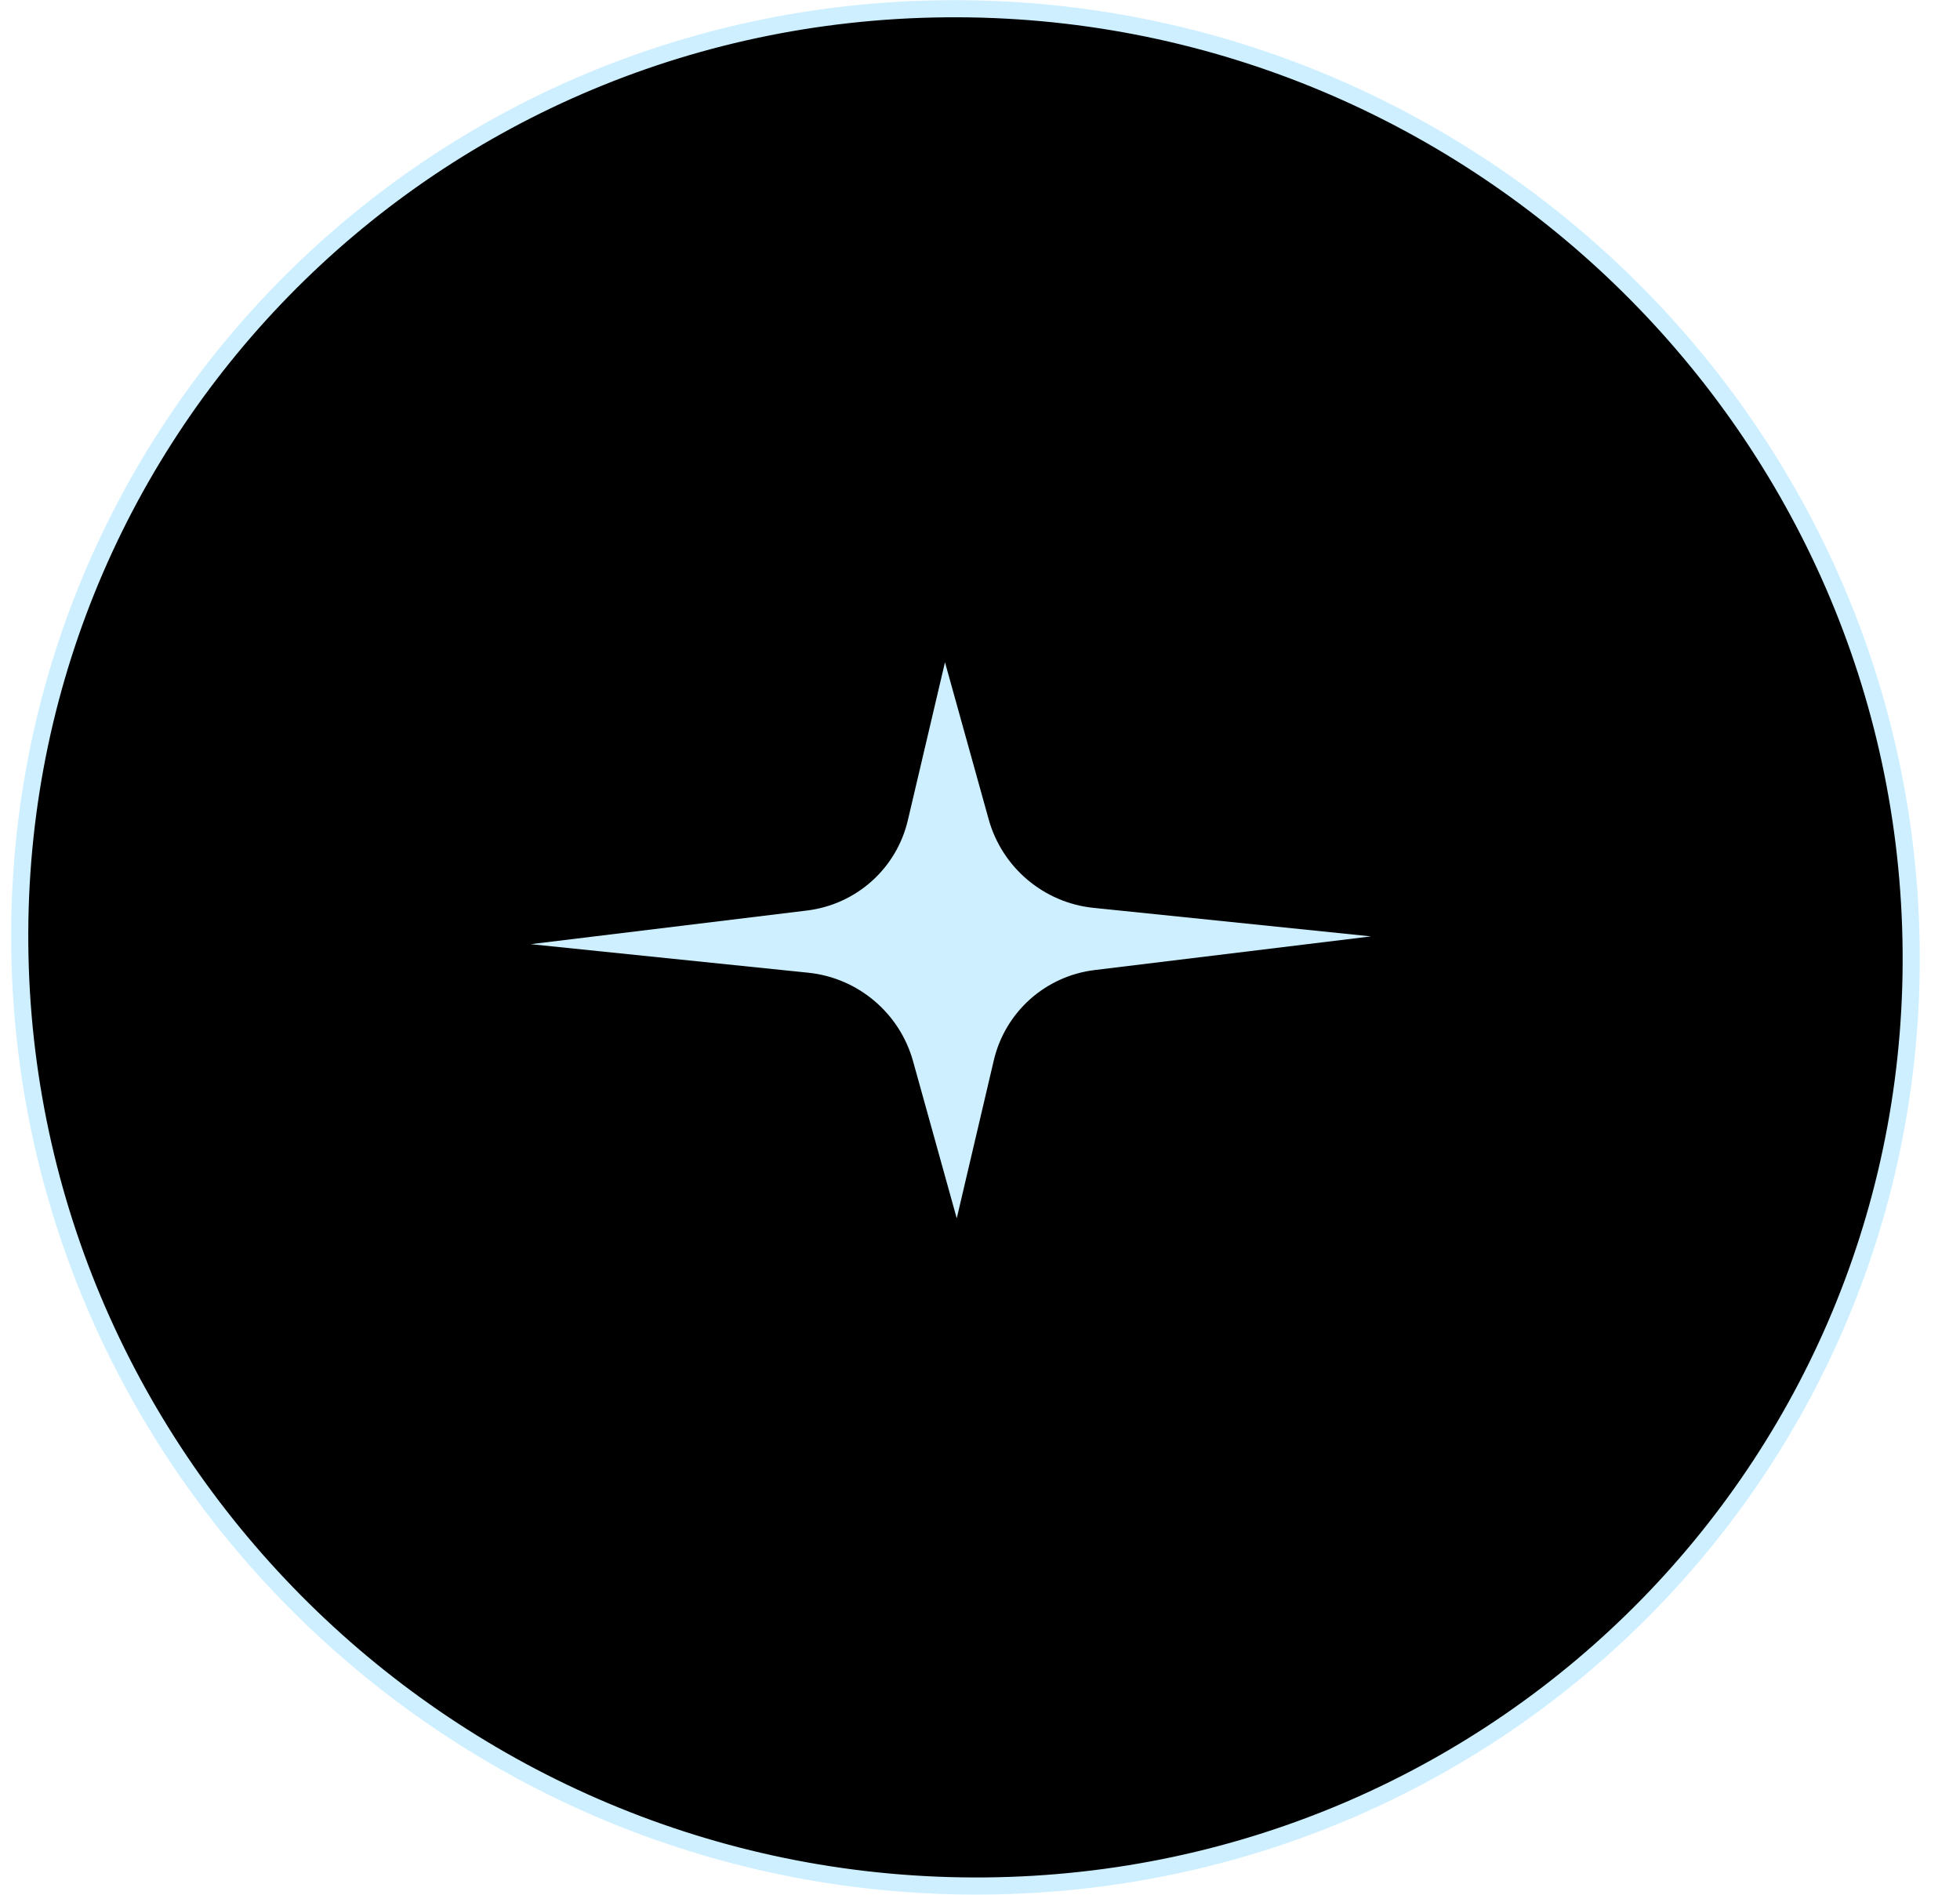
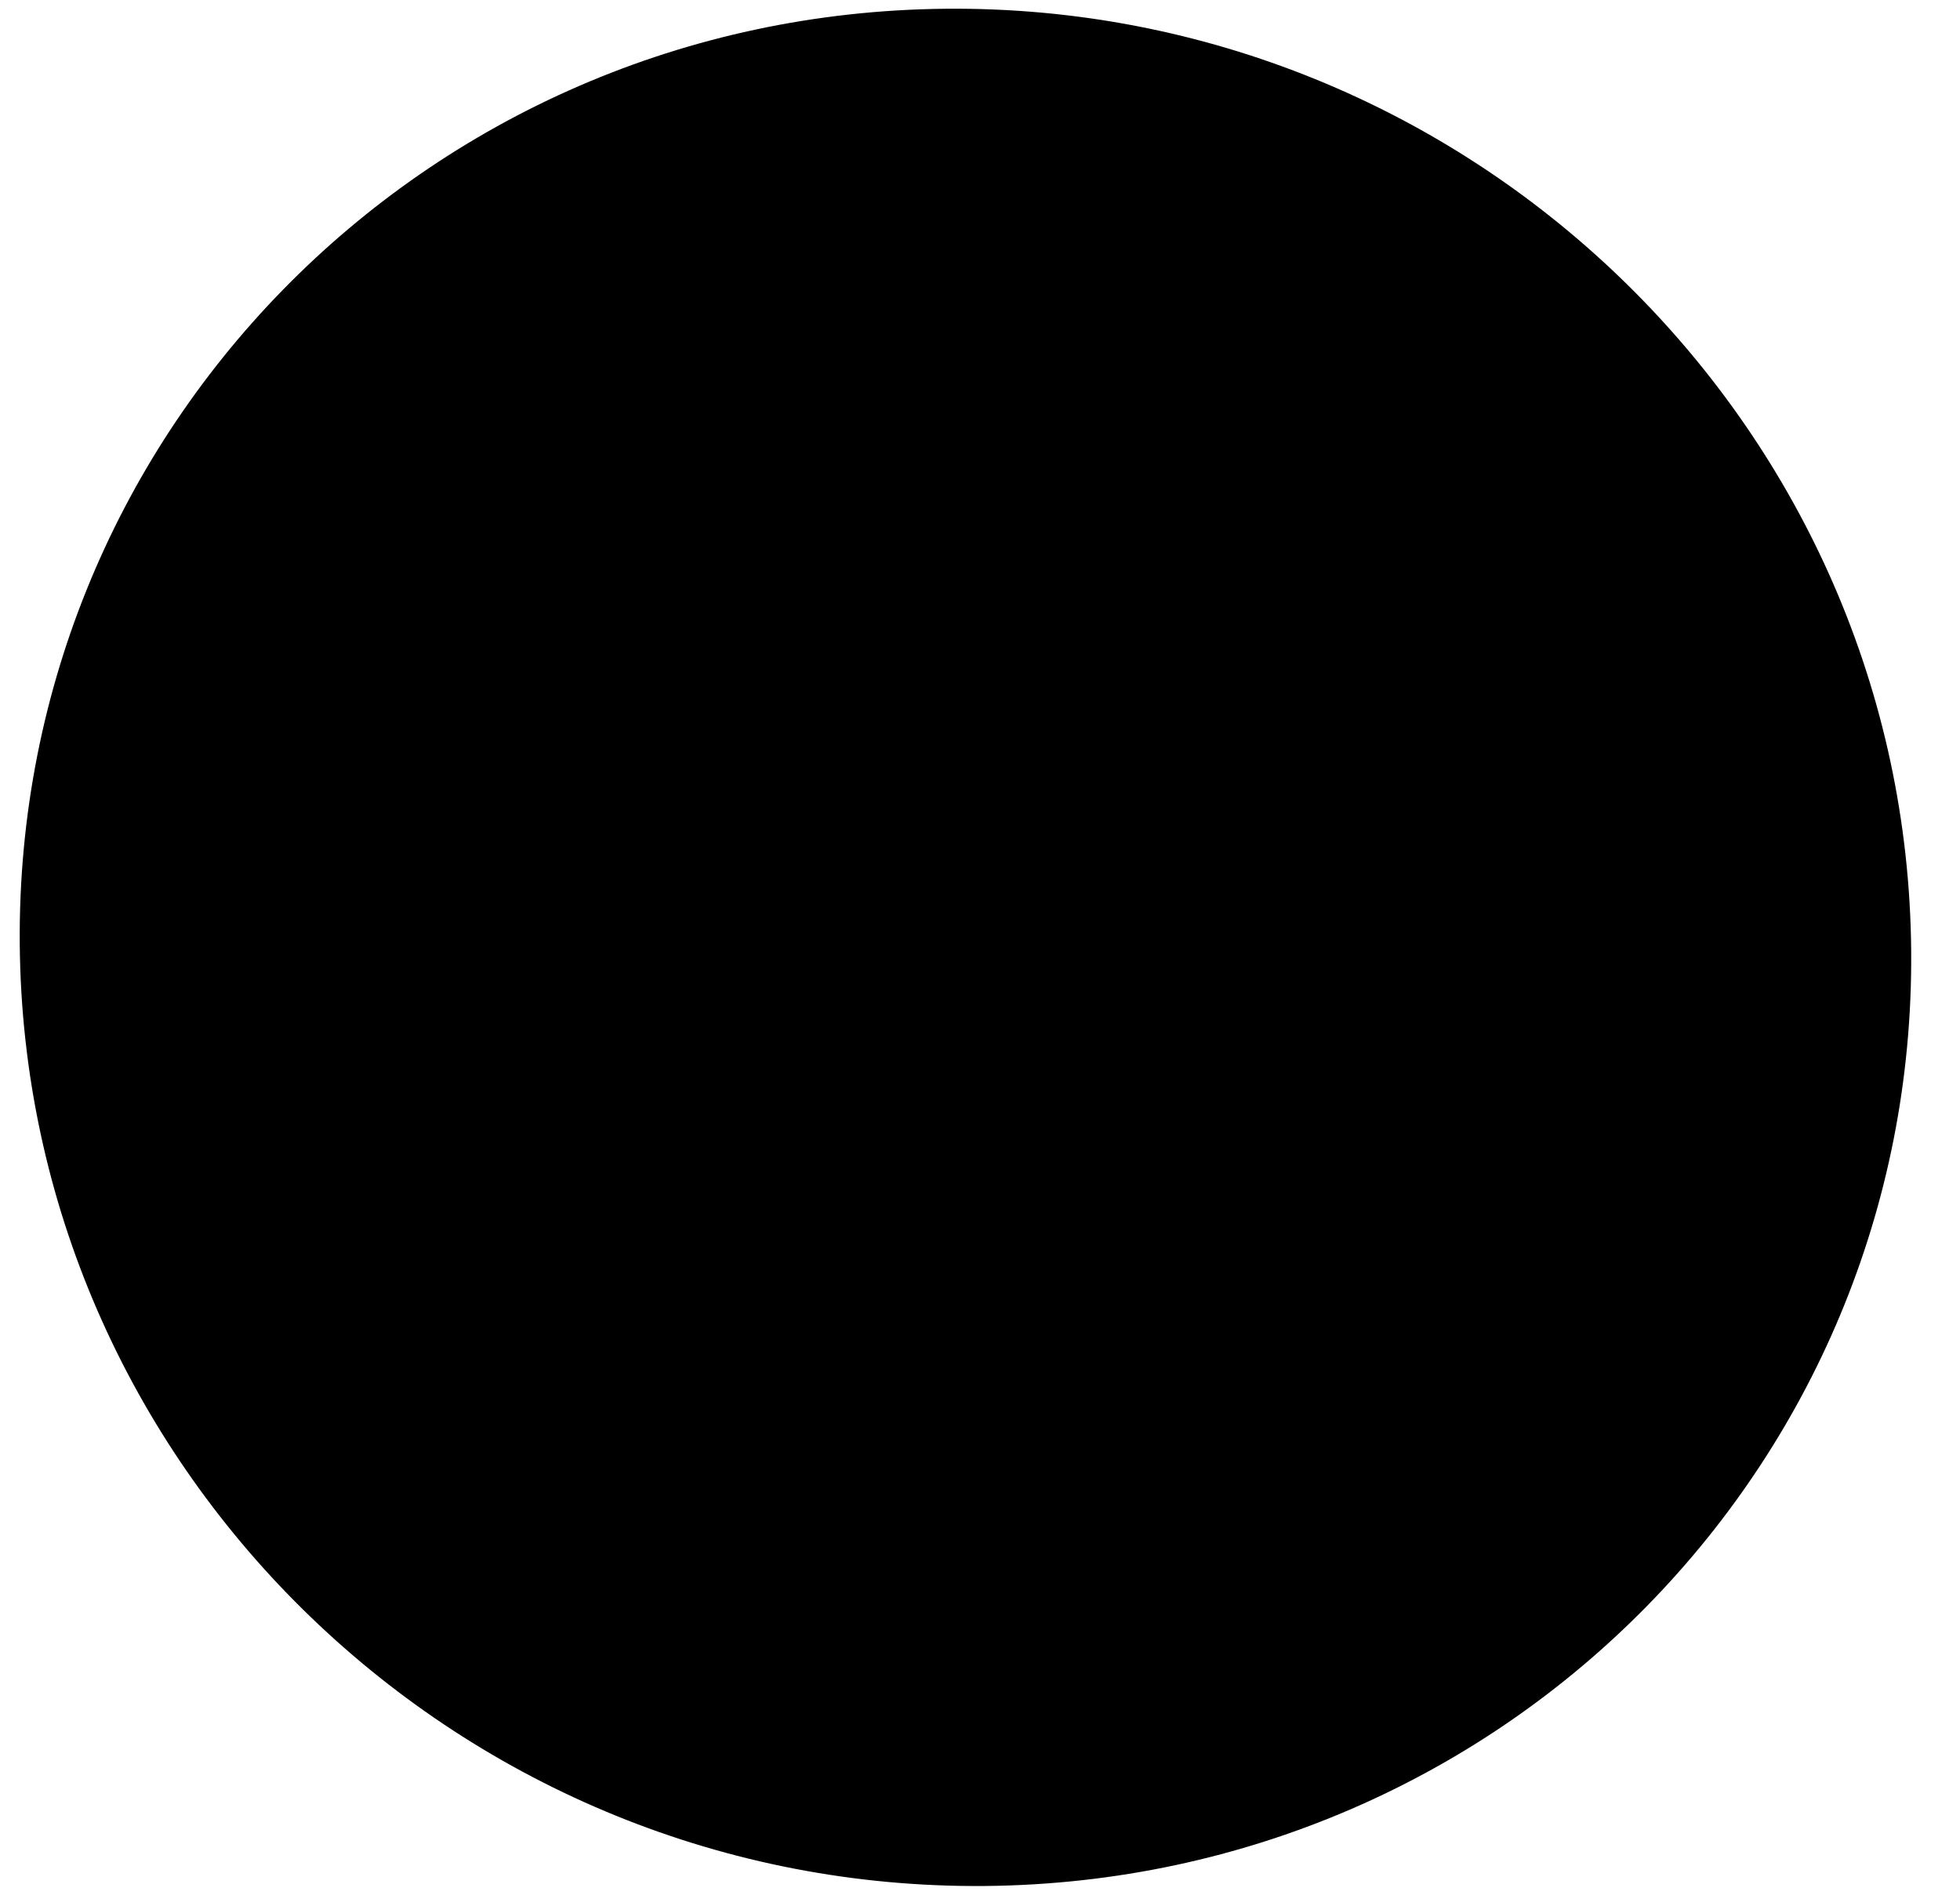
<svg xmlns="http://www.w3.org/2000/svg" width="30" height="29" viewBox="0 0 30 29" fill="none">
  <g filter="url(#filter0_i_100_893)">
    <path d="M0.305 14.634C0.137 6.701 6.48 0.209 14.473 0.134C22.466 0.06 29.082 6.432 29.25 14.366C29.419 22.299 23.075 28.791 15.082 28.866C7.089 28.94 0.473 22.568 0.305 14.634Z" fill="black" />
  </g>
-   <path d="M0.305 14.634C0.137 6.701 6.48 0.209 14.473 0.134C22.466 0.06 29.082 6.432 29.25 14.366C29.419 22.299 23.075 28.791 15.082 28.866C7.089 28.94 0.473 22.568 0.305 14.634Z" stroke="#CDEFFF" stroke-width="0.262" />
-   <path d="M14.644 18.647L15.211 16.23C15.385 15.489 16 14.939 16.756 14.847L20.985 14.332L16.736 13.895C15.976 13.817 15.338 13.278 15.133 12.541L14.464 10.136L13.896 12.553C13.723 13.293 13.108 13.843 12.352 13.936L8.123 14.451L12.372 14.888C13.132 14.966 13.77 15.505 13.975 16.241L14.644 18.647Z" fill="#CDEFFF" />
  <defs>
    <filter id="filter0_i_100_893" x="0.17" y="0.002" width="29.214" height="28.995" filterUnits="userSpaceOnUse" color-interpolation-filters="sRGB">
      <feFlood flood-opacity="0" result="BackgroundImageFix" />
      <feBlend mode="normal" in="SourceGraphic" in2="BackgroundImageFix" result="shape" />
      <feColorMatrix in="SourceAlpha" type="matrix" values="0 0 0 0 0 0 0 0 0 0 0 0 0 0 0 0 0 0 127 0" result="hardAlpha" />
      <feOffset />
      <feGaussianBlur stdDeviation="5.65" />
      <feComposite in2="hardAlpha" operator="arithmetic" k2="-1" k3="1" />
      <feColorMatrix type="matrix" values="0 0 0 0 0.804 0 0 0 0 0.937 0 0 0 0 1 0 0 0 1 0" />
      <feBlend mode="normal" in2="shape" result="effect1_innerShadow_100_893" />
    </filter>
  </defs>
</svg>